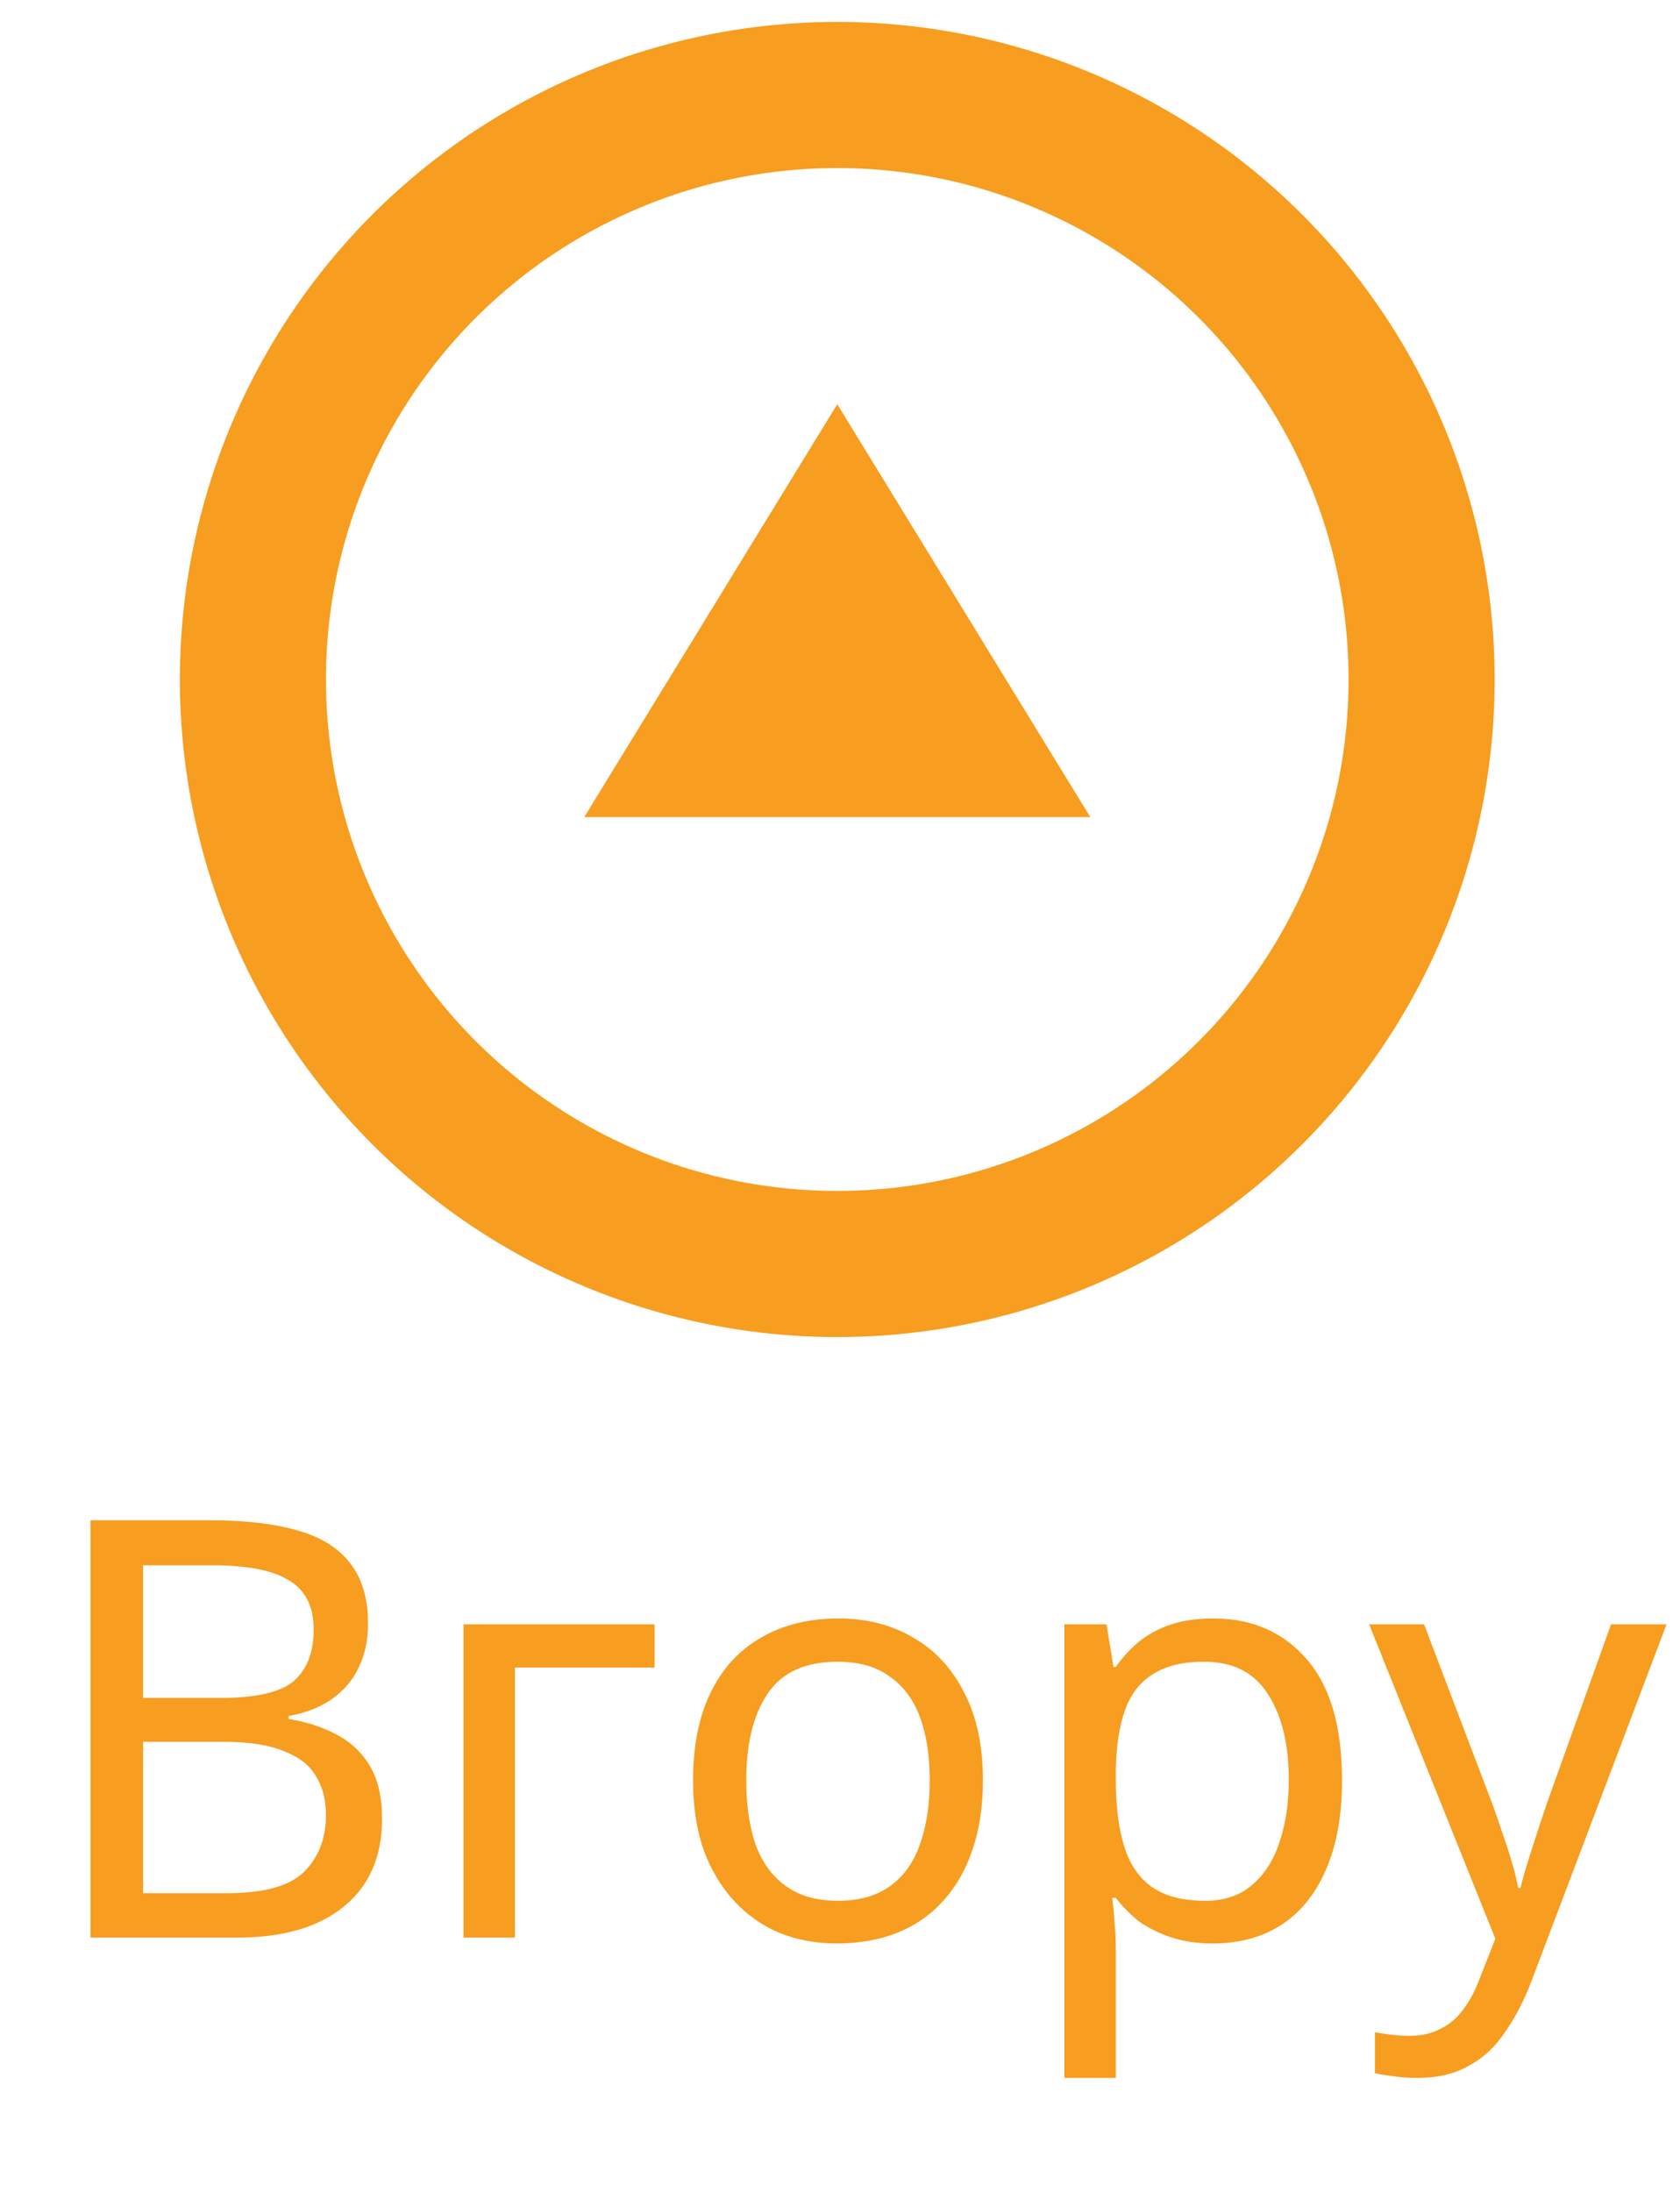
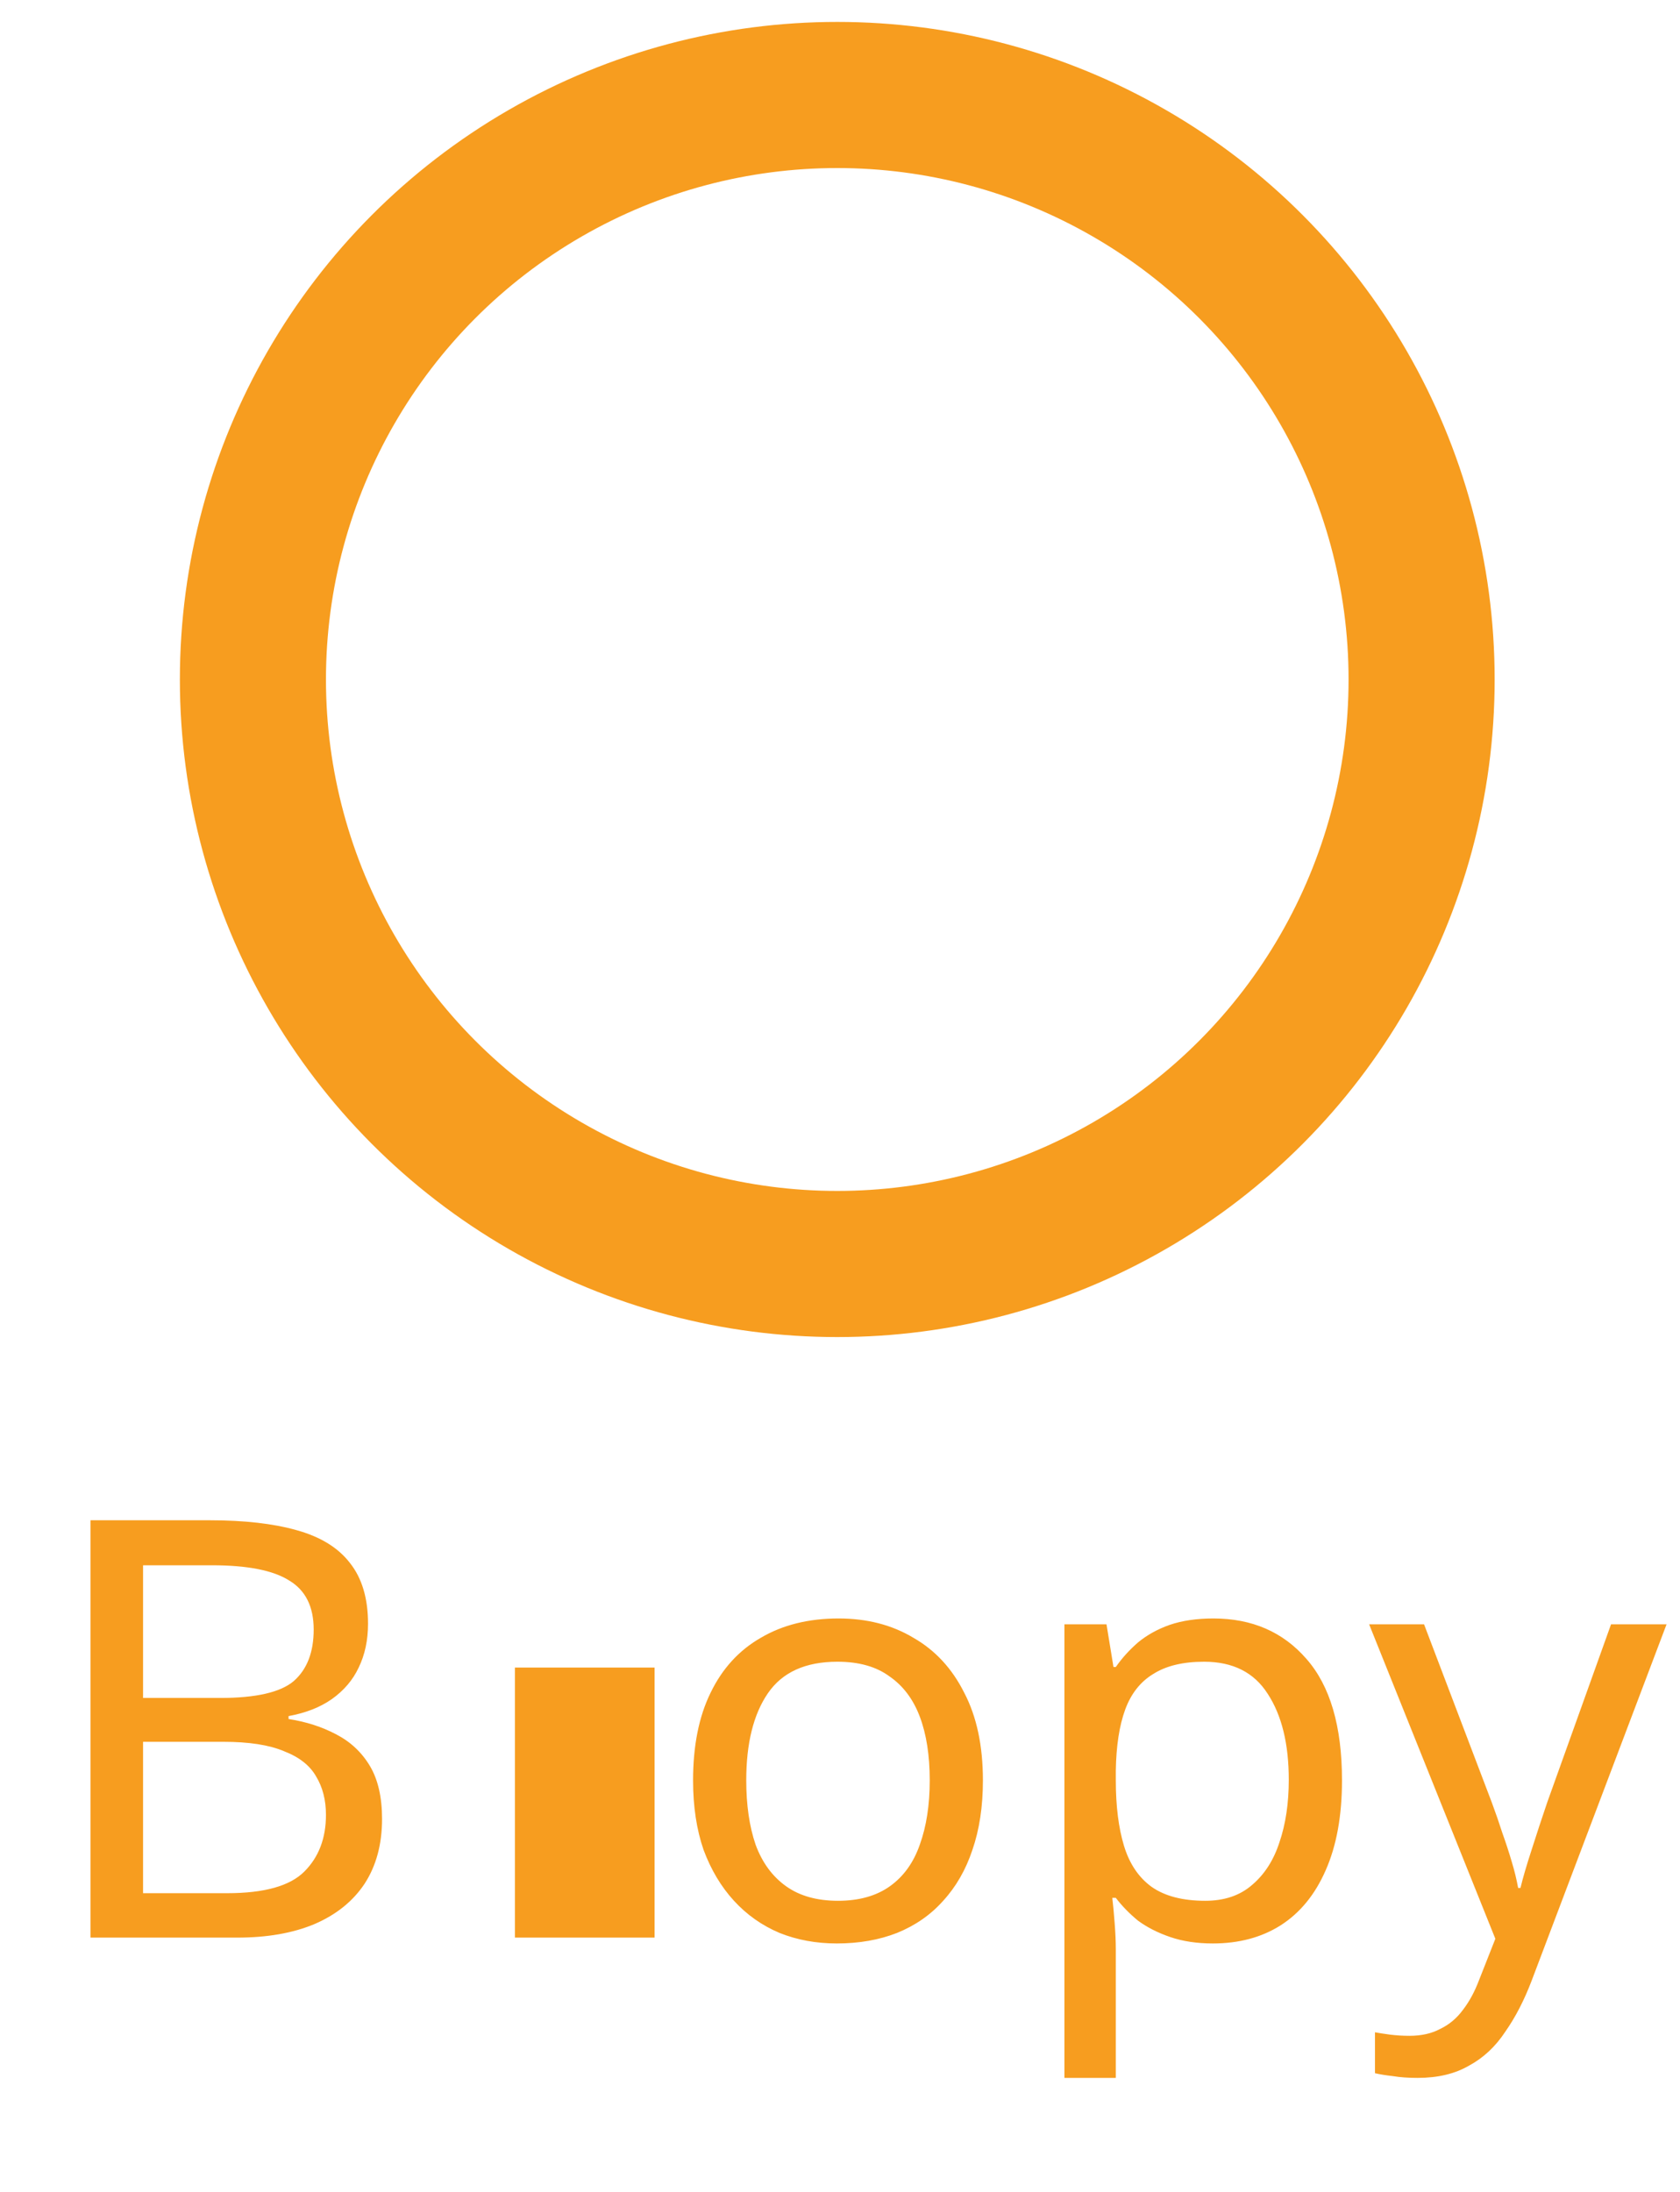
<svg xmlns="http://www.w3.org/2000/svg" width="46" height="60" viewBox="0 0 46 60" fill="none">
  <circle cx="22.925" cy="18.6" r="16" stroke="#F79D1F" stroke-width="4" />
-   <path d="M22.925 11.065L29.853 22.367H15.997L22.925 11.065Z" fill="#F79D1F" />
-   <path d="M5.741 41.615C6.691 41.615 7.485 41.706 8.125 41.887C8.776 42.068 9.261 42.367 9.581 42.783C9.912 43.199 10.077 43.754 10.077 44.447C10.077 44.895 9.992 45.295 9.821 45.647C9.661 45.988 9.416 46.276 9.085 46.511C8.765 46.735 8.37 46.89 7.901 46.975V47.055C8.381 47.13 8.813 47.268 9.197 47.471C9.592 47.674 9.901 47.962 10.125 48.335C10.349 48.708 10.461 49.194 10.461 49.791C10.461 50.484 10.301 51.076 9.981 51.567C9.661 52.047 9.203 52.415 8.605 52.671C8.018 52.916 7.314 53.039 6.493 53.039H2.477V41.615H5.741ZM6.029 46.479C7.011 46.479 7.683 46.324 8.045 46.015C8.408 45.695 8.589 45.226 8.589 44.607C8.589 43.978 8.365 43.53 7.917 43.263C7.48 42.986 6.776 42.847 5.805 42.847H3.917V46.479H6.029ZM3.917 47.679V51.823H6.221C7.234 51.823 7.939 51.626 8.333 51.231C8.728 50.836 8.925 50.319 8.925 49.679C8.925 49.274 8.835 48.922 8.653 48.623C8.482 48.324 8.189 48.095 7.773 47.935C7.368 47.764 6.813 47.679 6.109 47.679H3.917ZM17.923 44.463V45.647H14.099V53.039H12.691V44.463H17.923ZM26.913 48.735C26.913 49.45 26.817 50.084 26.625 50.639C26.444 51.183 26.177 51.647 25.825 52.031C25.484 52.415 25.062 52.708 24.561 52.911C24.07 53.103 23.521 53.199 22.913 53.199C22.348 53.199 21.825 53.103 21.345 52.911C20.865 52.708 20.449 52.415 20.097 52.031C19.745 51.647 19.468 51.183 19.265 50.639C19.073 50.084 18.977 49.45 18.977 48.735C18.977 47.786 19.137 46.986 19.457 46.335C19.777 45.674 20.236 45.172 20.833 44.831C21.43 44.479 22.14 44.303 22.961 44.303C23.74 44.303 24.422 44.479 25.009 44.831C25.606 45.172 26.07 45.674 26.401 46.335C26.742 46.986 26.913 47.786 26.913 48.735ZM20.433 48.735C20.433 49.407 20.518 49.994 20.689 50.495C20.87 50.986 21.148 51.364 21.521 51.631C21.894 51.898 22.369 52.031 22.945 52.031C23.521 52.031 23.996 51.898 24.369 51.631C24.742 51.364 25.014 50.986 25.185 50.495C25.366 49.994 25.457 49.407 25.457 48.735C25.457 48.052 25.366 47.471 25.185 46.991C25.004 46.511 24.726 46.143 24.353 45.887C23.99 45.62 23.516 45.487 22.929 45.487C22.054 45.487 21.42 45.775 21.025 46.351C20.63 46.927 20.433 47.722 20.433 48.735ZM33.224 44.303C34.281 44.303 35.129 44.671 35.769 45.407C36.419 46.143 36.745 47.252 36.745 48.735C36.745 49.706 36.595 50.527 36.297 51.199C36.008 51.86 35.598 52.362 35.065 52.703C34.542 53.034 33.923 53.199 33.209 53.199C32.771 53.199 32.382 53.14 32.041 53.023C31.699 52.906 31.406 52.756 31.16 52.575C30.926 52.383 30.723 52.175 30.552 51.951H30.456C30.478 52.132 30.499 52.362 30.52 52.639C30.542 52.916 30.552 53.156 30.552 53.359V56.879H29.145V44.463H30.297L30.488 45.631H30.552C30.723 45.386 30.926 45.162 31.16 44.959C31.406 44.756 31.694 44.596 32.025 44.479C32.366 44.362 32.766 44.303 33.224 44.303ZM32.968 45.487C32.392 45.487 31.928 45.599 31.576 45.823C31.224 46.036 30.968 46.362 30.808 46.799C30.648 47.236 30.563 47.791 30.552 48.463V48.735C30.552 49.439 30.627 50.036 30.776 50.527C30.926 51.018 31.177 51.391 31.529 51.647C31.891 51.903 32.382 52.031 33.001 52.031C33.523 52.031 33.95 51.887 34.281 51.599C34.622 51.311 34.873 50.922 35.032 50.431C35.203 49.93 35.288 49.359 35.288 48.719C35.288 47.738 35.096 46.954 34.712 46.367C34.339 45.78 33.758 45.487 32.968 45.487ZM37.488 44.463H38.992L40.848 49.343C40.955 49.631 41.051 49.908 41.136 50.175C41.232 50.442 41.317 50.703 41.392 50.959C41.467 51.204 41.525 51.444 41.568 51.679H41.632C41.696 51.412 41.797 51.066 41.936 50.639C42.075 50.202 42.219 49.764 42.368 49.327L44.112 44.463H45.632L41.936 54.223C41.733 54.756 41.493 55.22 41.216 55.615C40.949 56.02 40.619 56.33 40.224 56.543C39.84 56.767 39.371 56.879 38.816 56.879C38.56 56.879 38.336 56.863 38.144 56.831C37.952 56.81 37.787 56.783 37.648 56.751V55.631C37.765 55.652 37.904 55.674 38.064 55.695C38.235 55.716 38.411 55.727 38.592 55.727C38.923 55.727 39.205 55.663 39.44 55.535C39.685 55.418 39.893 55.242 40.064 55.007C40.235 54.783 40.379 54.516 40.496 54.207L40.944 53.071L37.488 44.463Z" fill="#F79D1F" />
+   <path d="M5.741 41.615C6.691 41.615 7.485 41.706 8.125 41.887C8.776 42.068 9.261 42.367 9.581 42.783C9.912 43.199 10.077 43.754 10.077 44.447C10.077 44.895 9.992 45.295 9.821 45.647C9.661 45.988 9.416 46.276 9.085 46.511C8.765 46.735 8.37 46.89 7.901 46.975V47.055C8.381 47.13 8.813 47.268 9.197 47.471C9.592 47.674 9.901 47.962 10.125 48.335C10.349 48.708 10.461 49.194 10.461 49.791C10.461 50.484 10.301 51.076 9.981 51.567C9.661 52.047 9.203 52.415 8.605 52.671C8.018 52.916 7.314 53.039 6.493 53.039H2.477V41.615H5.741ZM6.029 46.479C7.011 46.479 7.683 46.324 8.045 46.015C8.408 45.695 8.589 45.226 8.589 44.607C8.589 43.978 8.365 43.53 7.917 43.263C7.48 42.986 6.776 42.847 5.805 42.847H3.917V46.479H6.029ZM3.917 47.679V51.823H6.221C7.234 51.823 7.939 51.626 8.333 51.231C8.728 50.836 8.925 50.319 8.925 49.679C8.925 49.274 8.835 48.922 8.653 48.623C8.482 48.324 8.189 48.095 7.773 47.935C7.368 47.764 6.813 47.679 6.109 47.679H3.917ZM17.923 44.463V45.647H14.099V53.039H12.691H17.923ZM26.913 48.735C26.913 49.45 26.817 50.084 26.625 50.639C26.444 51.183 26.177 51.647 25.825 52.031C25.484 52.415 25.062 52.708 24.561 52.911C24.07 53.103 23.521 53.199 22.913 53.199C22.348 53.199 21.825 53.103 21.345 52.911C20.865 52.708 20.449 52.415 20.097 52.031C19.745 51.647 19.468 51.183 19.265 50.639C19.073 50.084 18.977 49.45 18.977 48.735C18.977 47.786 19.137 46.986 19.457 46.335C19.777 45.674 20.236 45.172 20.833 44.831C21.43 44.479 22.14 44.303 22.961 44.303C23.74 44.303 24.422 44.479 25.009 44.831C25.606 45.172 26.07 45.674 26.401 46.335C26.742 46.986 26.913 47.786 26.913 48.735ZM20.433 48.735C20.433 49.407 20.518 49.994 20.689 50.495C20.87 50.986 21.148 51.364 21.521 51.631C21.894 51.898 22.369 52.031 22.945 52.031C23.521 52.031 23.996 51.898 24.369 51.631C24.742 51.364 25.014 50.986 25.185 50.495C25.366 49.994 25.457 49.407 25.457 48.735C25.457 48.052 25.366 47.471 25.185 46.991C25.004 46.511 24.726 46.143 24.353 45.887C23.99 45.62 23.516 45.487 22.929 45.487C22.054 45.487 21.42 45.775 21.025 46.351C20.63 46.927 20.433 47.722 20.433 48.735ZM33.224 44.303C34.281 44.303 35.129 44.671 35.769 45.407C36.419 46.143 36.745 47.252 36.745 48.735C36.745 49.706 36.595 50.527 36.297 51.199C36.008 51.86 35.598 52.362 35.065 52.703C34.542 53.034 33.923 53.199 33.209 53.199C32.771 53.199 32.382 53.14 32.041 53.023C31.699 52.906 31.406 52.756 31.16 52.575C30.926 52.383 30.723 52.175 30.552 51.951H30.456C30.478 52.132 30.499 52.362 30.52 52.639C30.542 52.916 30.552 53.156 30.552 53.359V56.879H29.145V44.463H30.297L30.488 45.631H30.552C30.723 45.386 30.926 45.162 31.16 44.959C31.406 44.756 31.694 44.596 32.025 44.479C32.366 44.362 32.766 44.303 33.224 44.303ZM32.968 45.487C32.392 45.487 31.928 45.599 31.576 45.823C31.224 46.036 30.968 46.362 30.808 46.799C30.648 47.236 30.563 47.791 30.552 48.463V48.735C30.552 49.439 30.627 50.036 30.776 50.527C30.926 51.018 31.177 51.391 31.529 51.647C31.891 51.903 32.382 52.031 33.001 52.031C33.523 52.031 33.95 51.887 34.281 51.599C34.622 51.311 34.873 50.922 35.032 50.431C35.203 49.93 35.288 49.359 35.288 48.719C35.288 47.738 35.096 46.954 34.712 46.367C34.339 45.78 33.758 45.487 32.968 45.487ZM37.488 44.463H38.992L40.848 49.343C40.955 49.631 41.051 49.908 41.136 50.175C41.232 50.442 41.317 50.703 41.392 50.959C41.467 51.204 41.525 51.444 41.568 51.679H41.632C41.696 51.412 41.797 51.066 41.936 50.639C42.075 50.202 42.219 49.764 42.368 49.327L44.112 44.463H45.632L41.936 54.223C41.733 54.756 41.493 55.22 41.216 55.615C40.949 56.02 40.619 56.33 40.224 56.543C39.84 56.767 39.371 56.879 38.816 56.879C38.56 56.879 38.336 56.863 38.144 56.831C37.952 56.81 37.787 56.783 37.648 56.751V55.631C37.765 55.652 37.904 55.674 38.064 55.695C38.235 55.716 38.411 55.727 38.592 55.727C38.923 55.727 39.205 55.663 39.44 55.535C39.685 55.418 39.893 55.242 40.064 55.007C40.235 54.783 40.379 54.516 40.496 54.207L40.944 53.071L37.488 44.463Z" fill="#F79D1F" />
</svg>